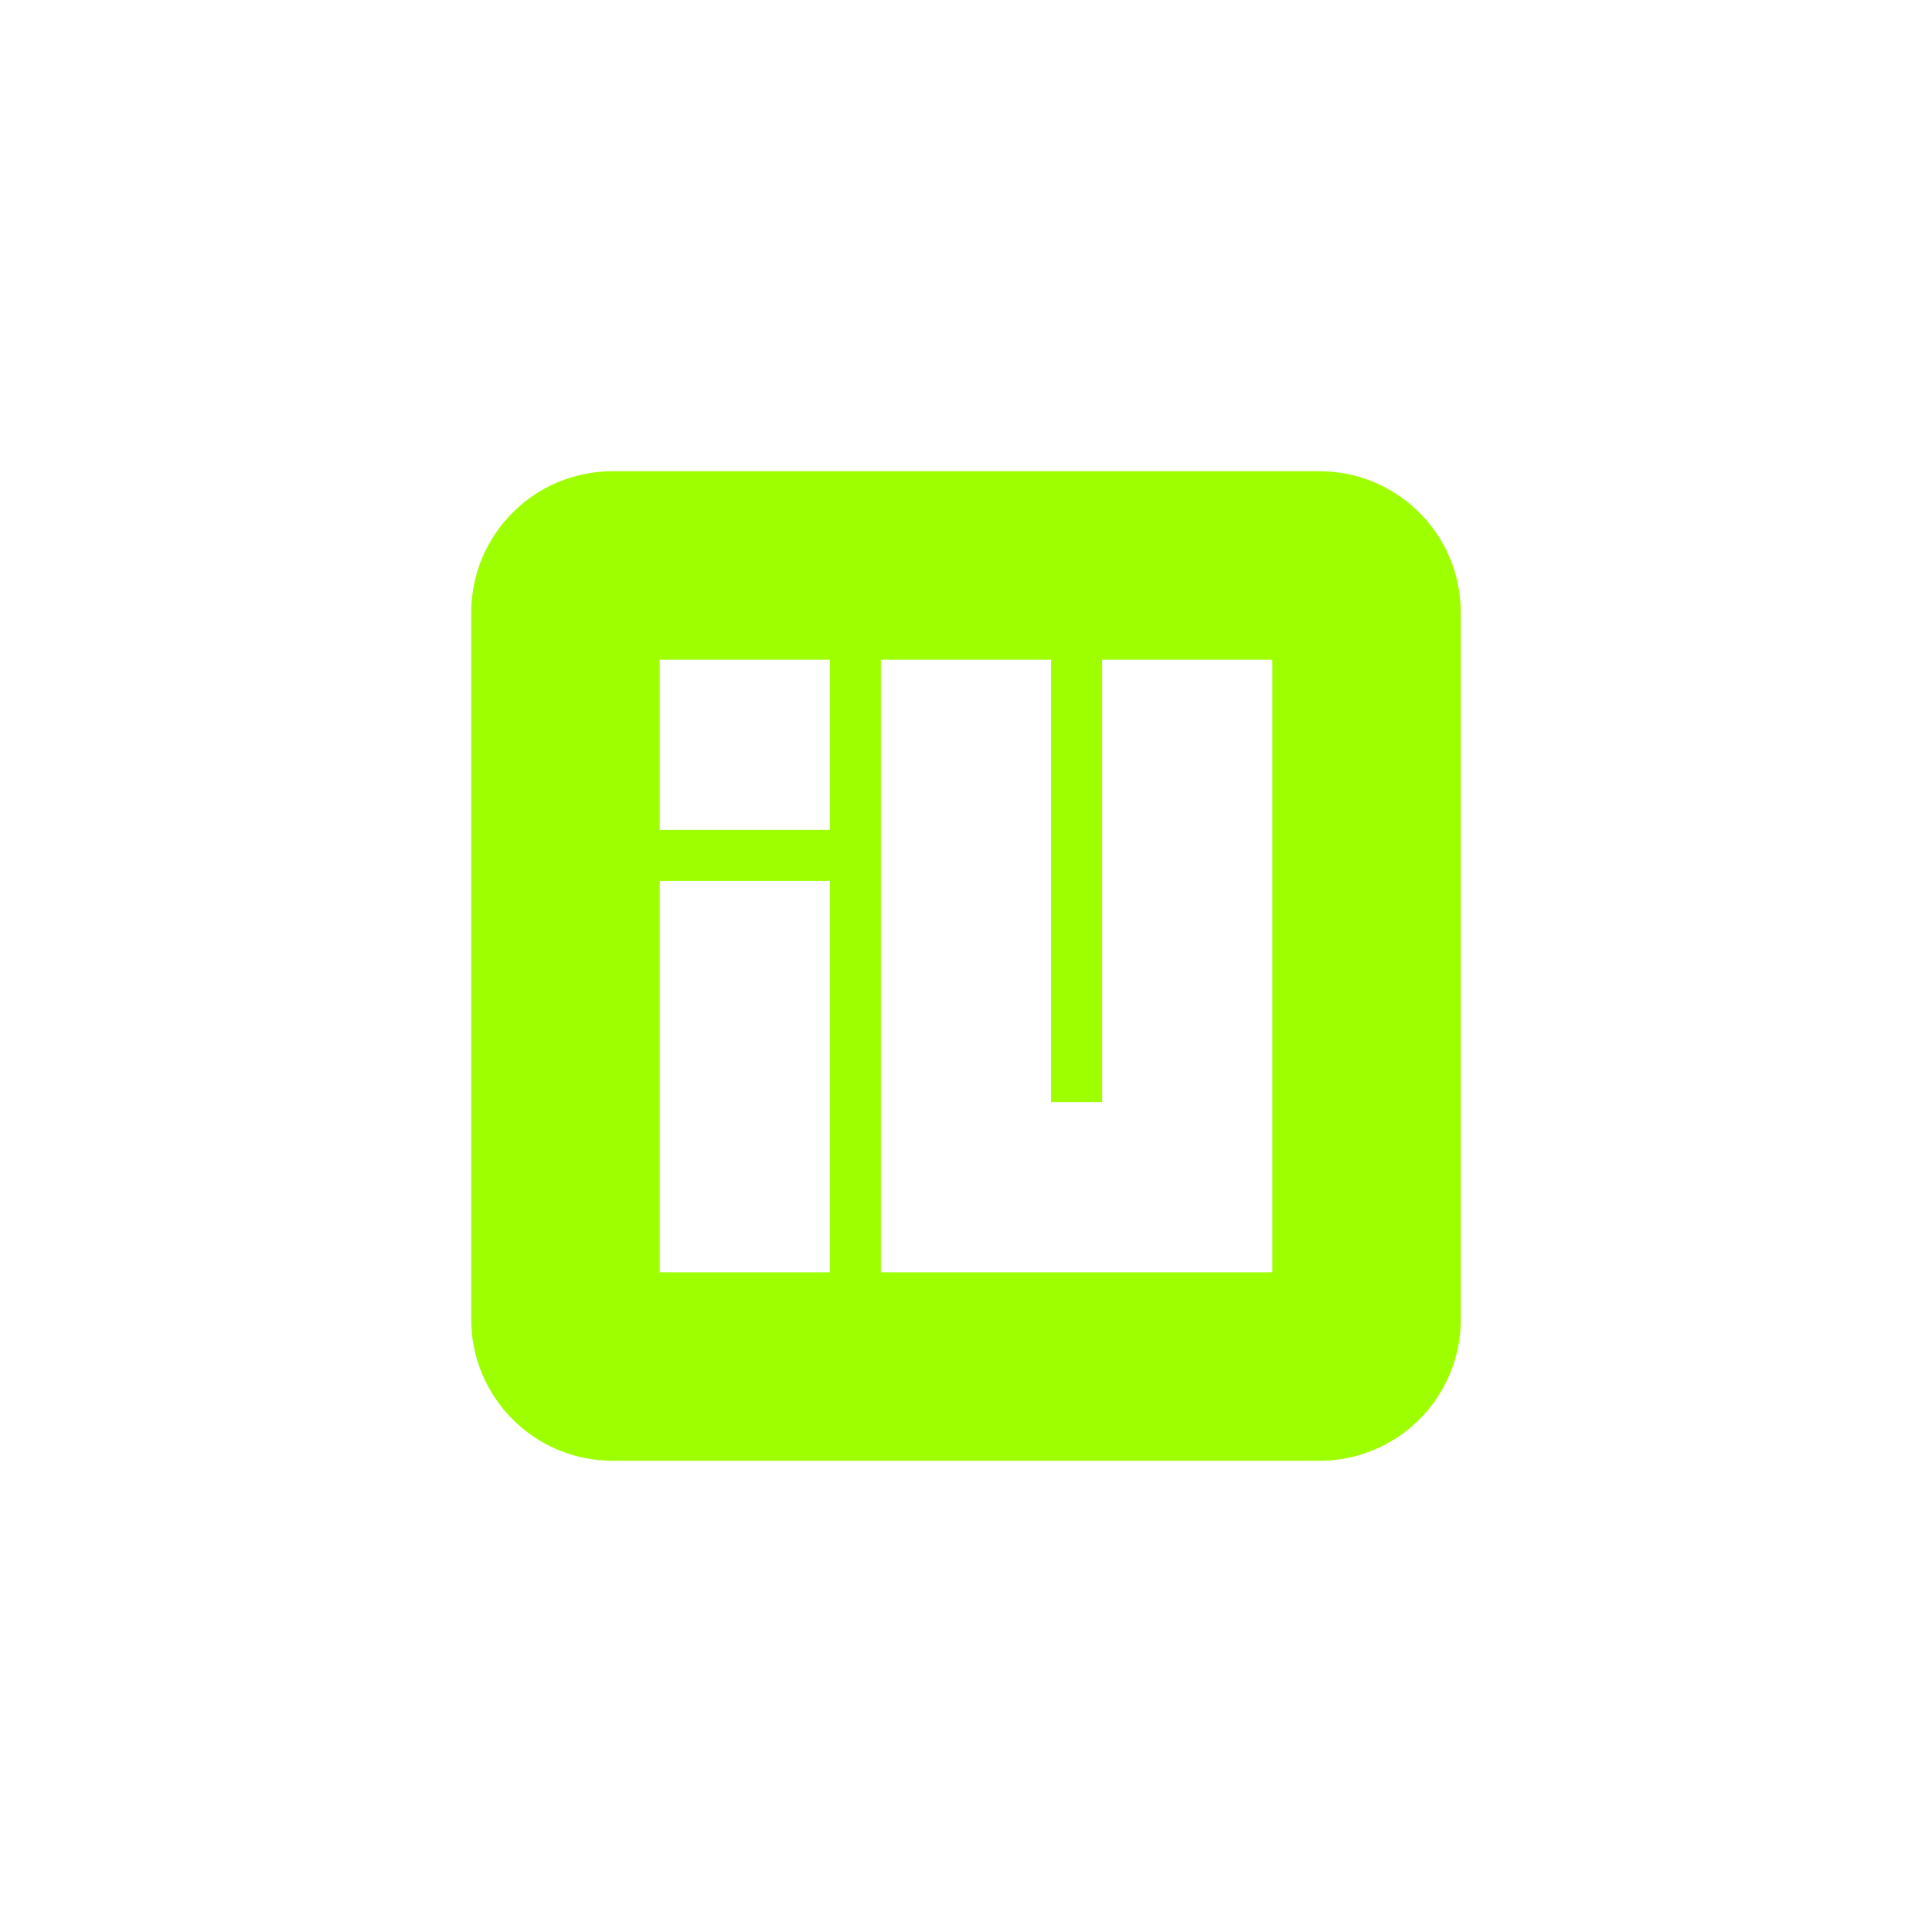
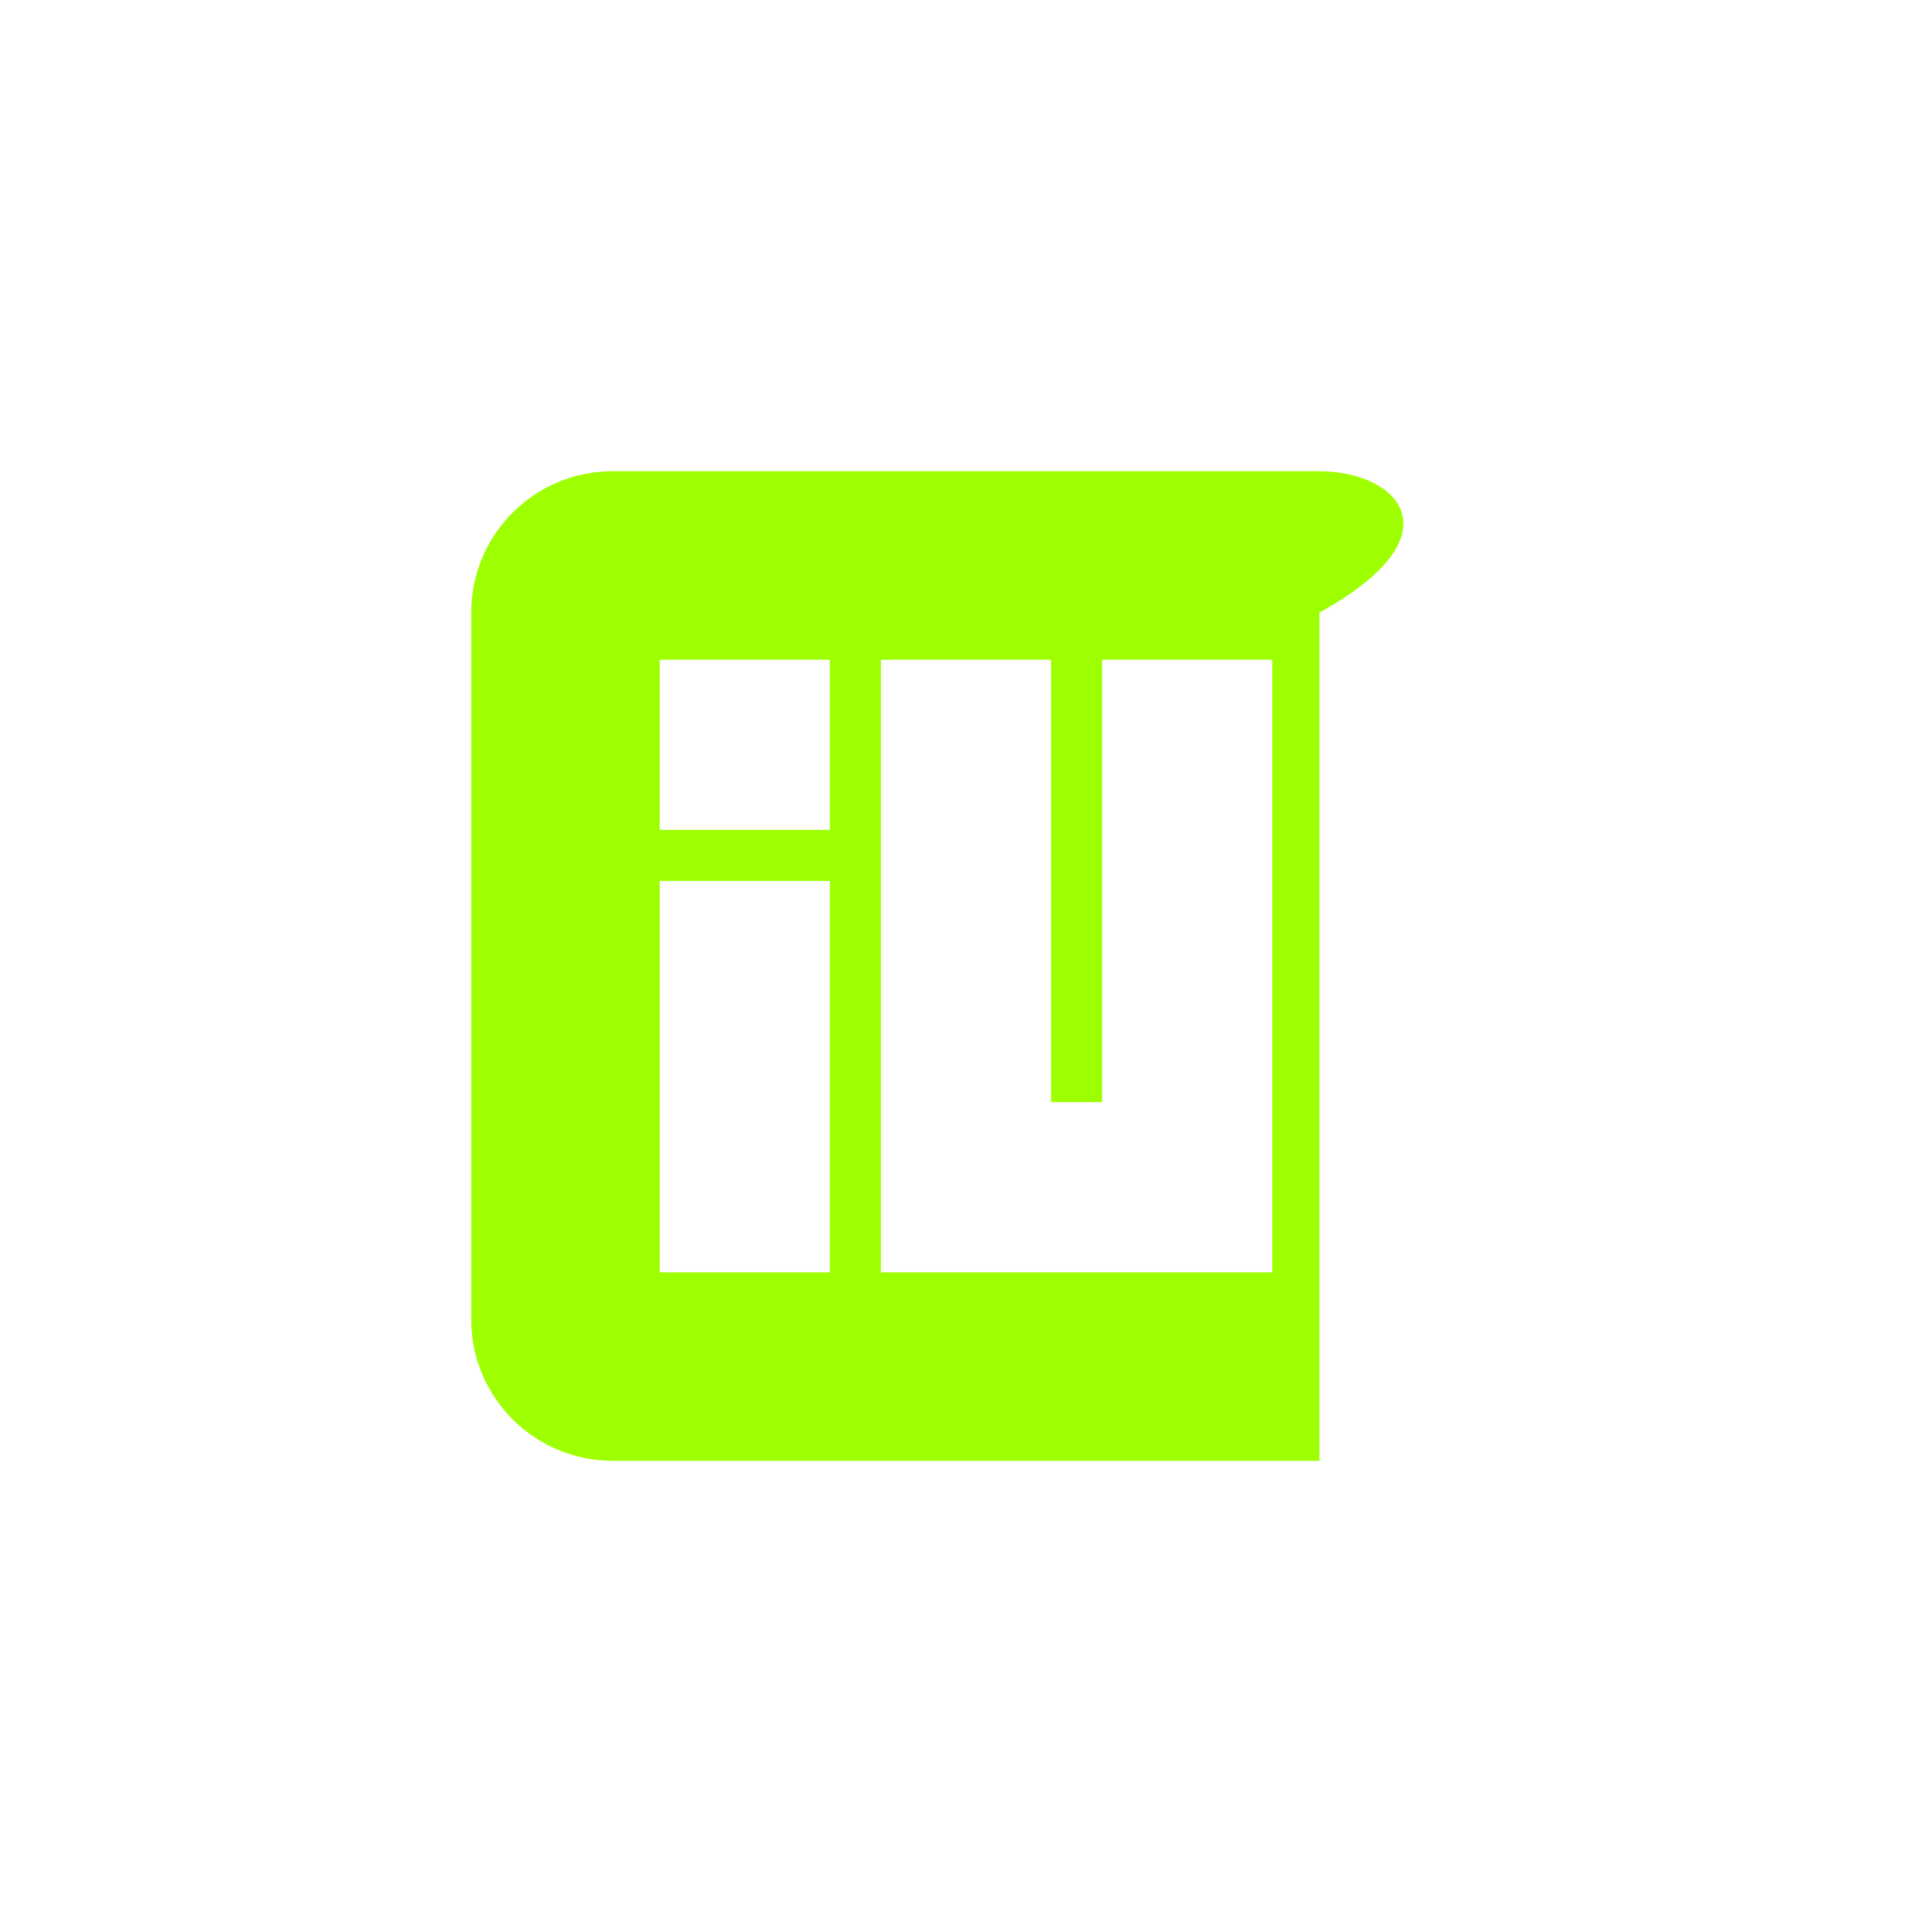
<svg xmlns="http://www.w3.org/2000/svg" width="82" height="82" viewBox="0 0 82 82" fill="none">
  <g filter="url(#filter0_d_3658_630)">
-     <path fill-rule="evenodd" clip-rule="evenodd" d="M26 10C22.686 10 20 12.686 20 16V46C20 49.314 22.686 52 26 52H56C59.314 52 62 49.314 62 46V16C62 12.686 59.314 10 56 10H26ZM28 27.39H35.222V44.002H28V27.39ZM46.778 18V36.778H44.61V18H37.388V44.001H38.925H44.61H46.778H51.666H54V18H46.778ZM28 18H35.222V25.222H28V18Z" fill="#9EFF00" />
+     <path fill-rule="evenodd" clip-rule="evenodd" d="M26 10C22.686 10 20 12.686 20 16V46C20 49.314 22.686 52 26 52H56V16C62 12.686 59.314 10 56 10H26ZM28 27.39H35.222V44.002H28V27.39ZM46.778 18V36.778H44.61V18H37.388V44.001H38.925H44.61H46.778H51.666H54V18H46.778ZM28 18H35.222V25.222H28V18Z" fill="#9EFF00" />
  </g>
  <defs>
    <filter id="filter0_d_3658_630" x="0" y="0" width="82" height="82" filterUnits="userSpaceOnUse" color-interpolation-filters="sRGB">
      <feFlood flood-opacity="0" result="BackgroundImageFix" />
      <feColorMatrix in="SourceAlpha" type="matrix" values="0 0 0 0 0 0 0 0 0 0 0 0 0 0 0 0 0 0 127 0" result="hardAlpha" />
      <feOffset dy="10" />
      <feGaussianBlur stdDeviation="10" />
      <feComposite in2="hardAlpha" operator="out" />
      <feColorMatrix type="matrix" values="0 0 0 0 0.62 0 0 0 0 1 0 0 0 0 0 0 0 0 0.3 0" />
      <feBlend mode="normal" in2="BackgroundImageFix" result="effect1_dropShadow_3658_630" />
      <feBlend mode="normal" in="SourceGraphic" in2="effect1_dropShadow_3658_630" result="shape" />
    </filter>
  </defs>
</svg>